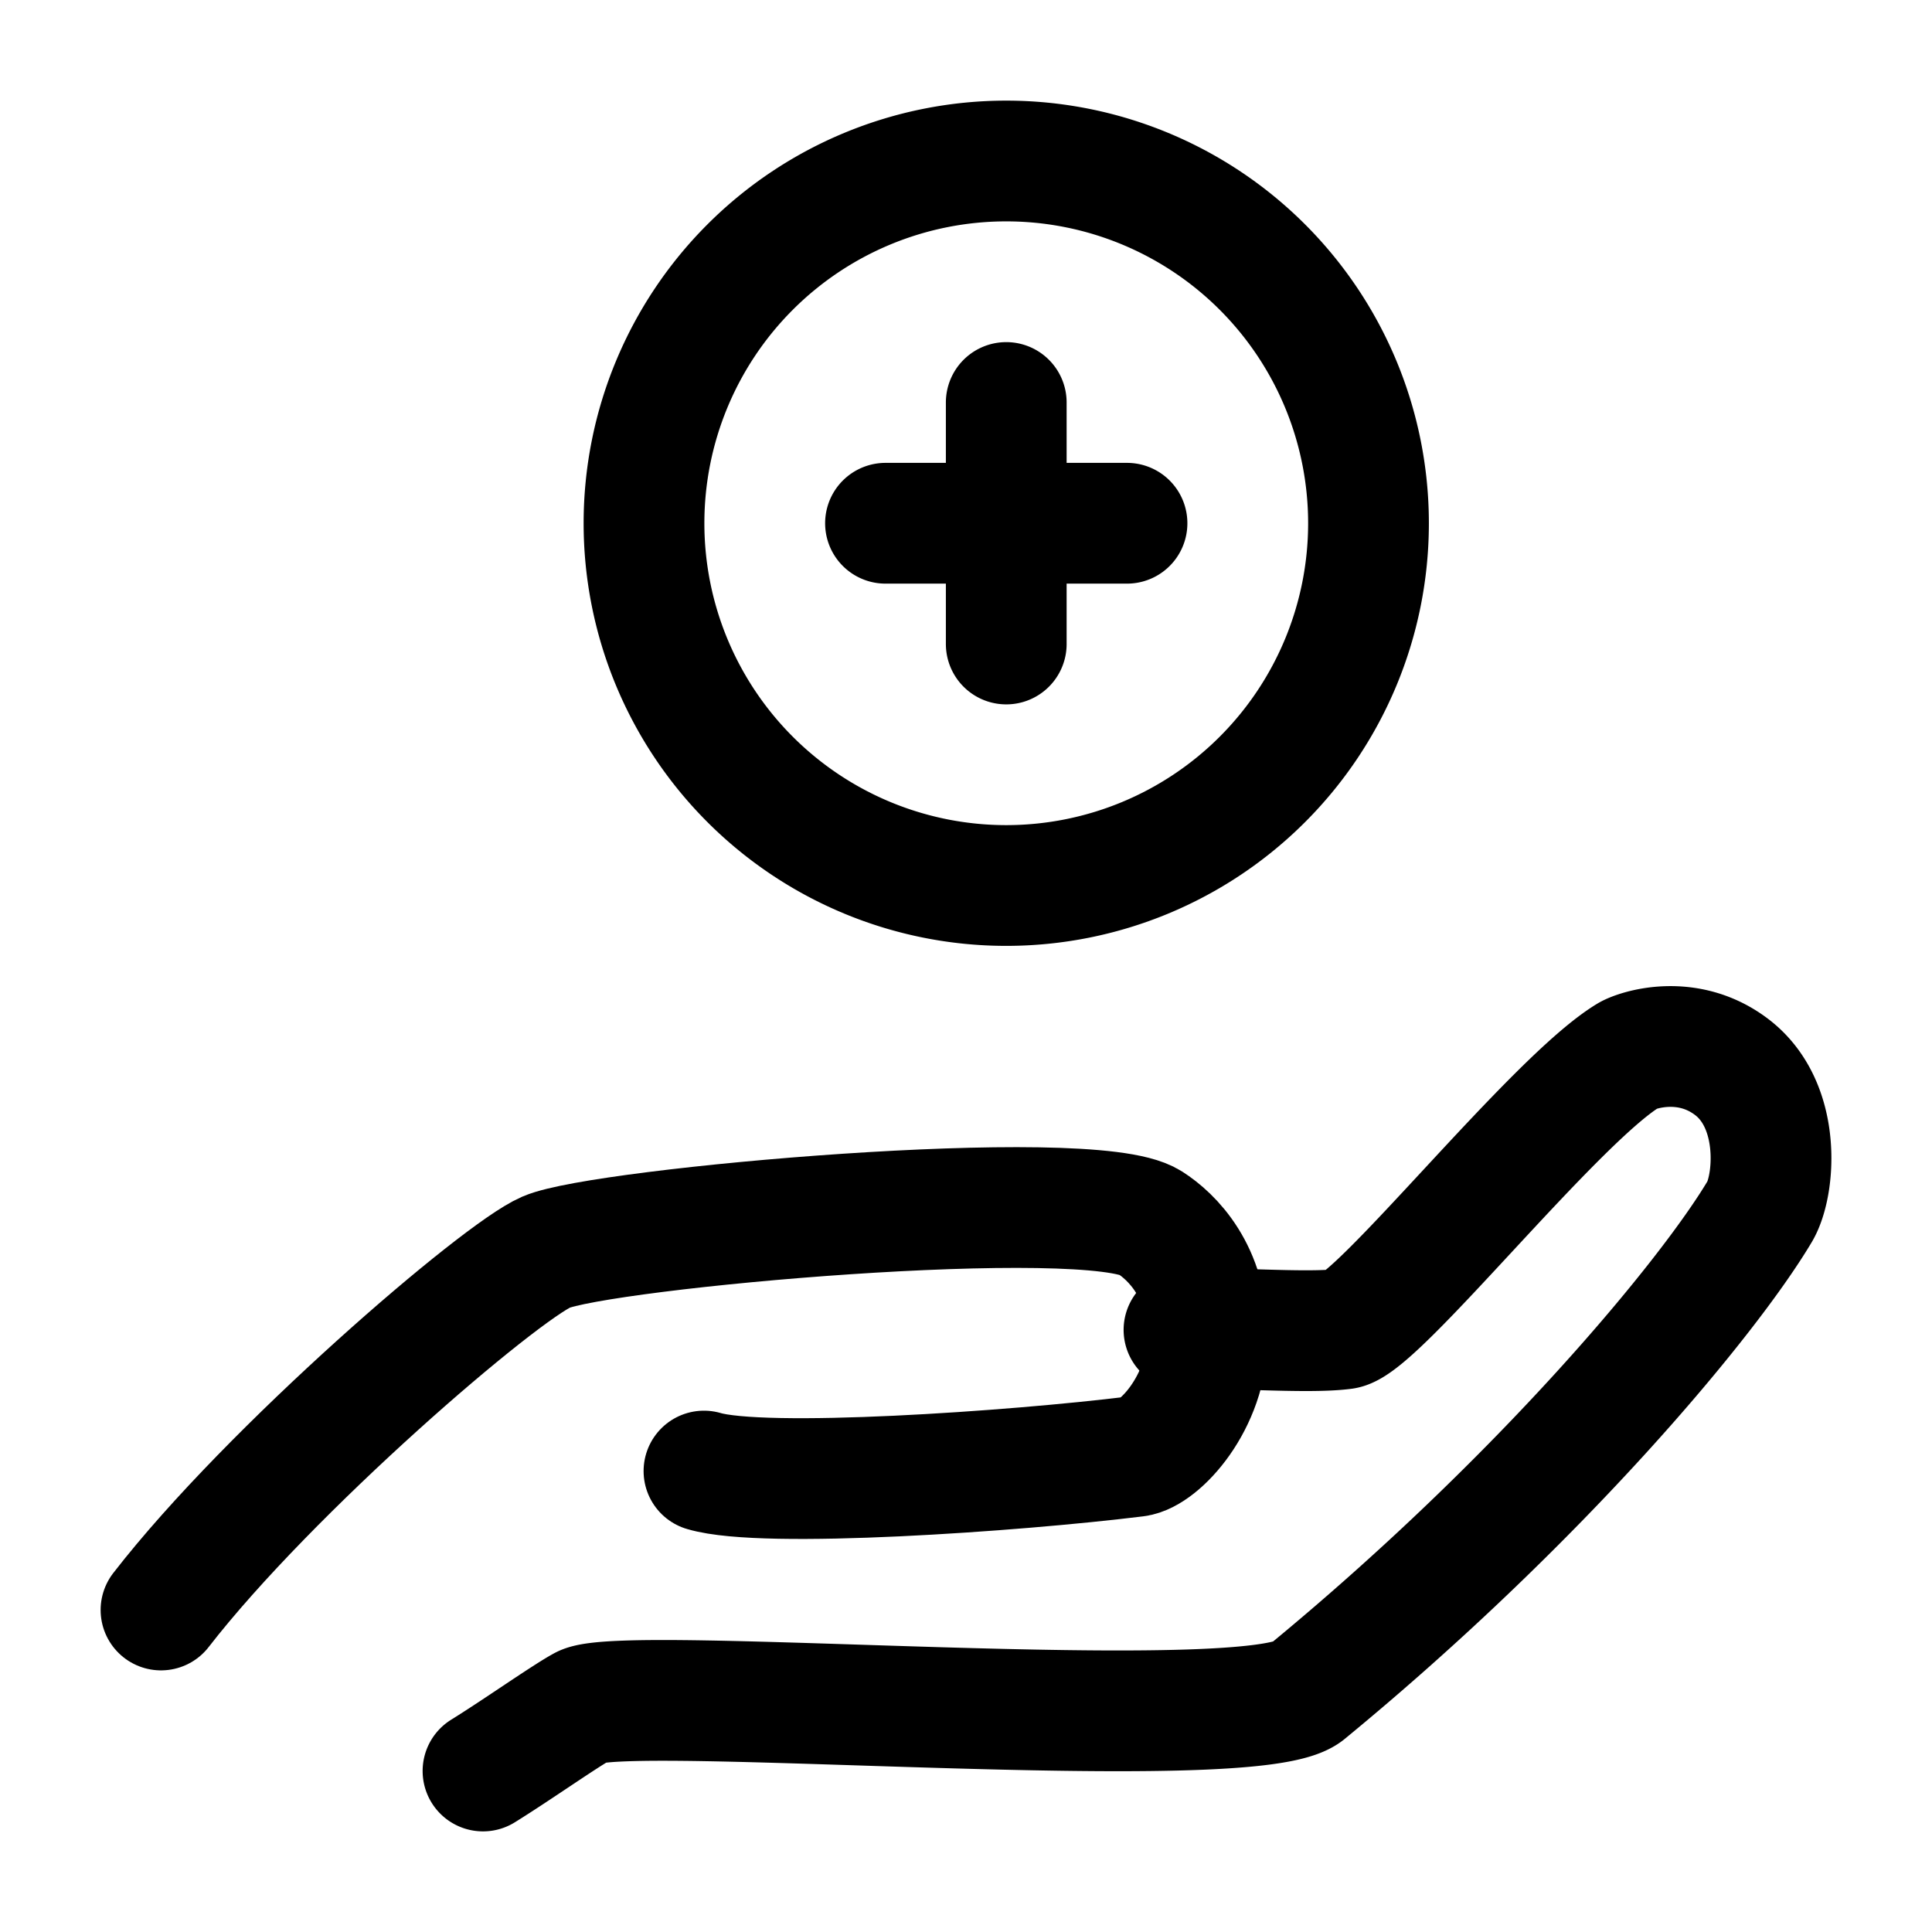
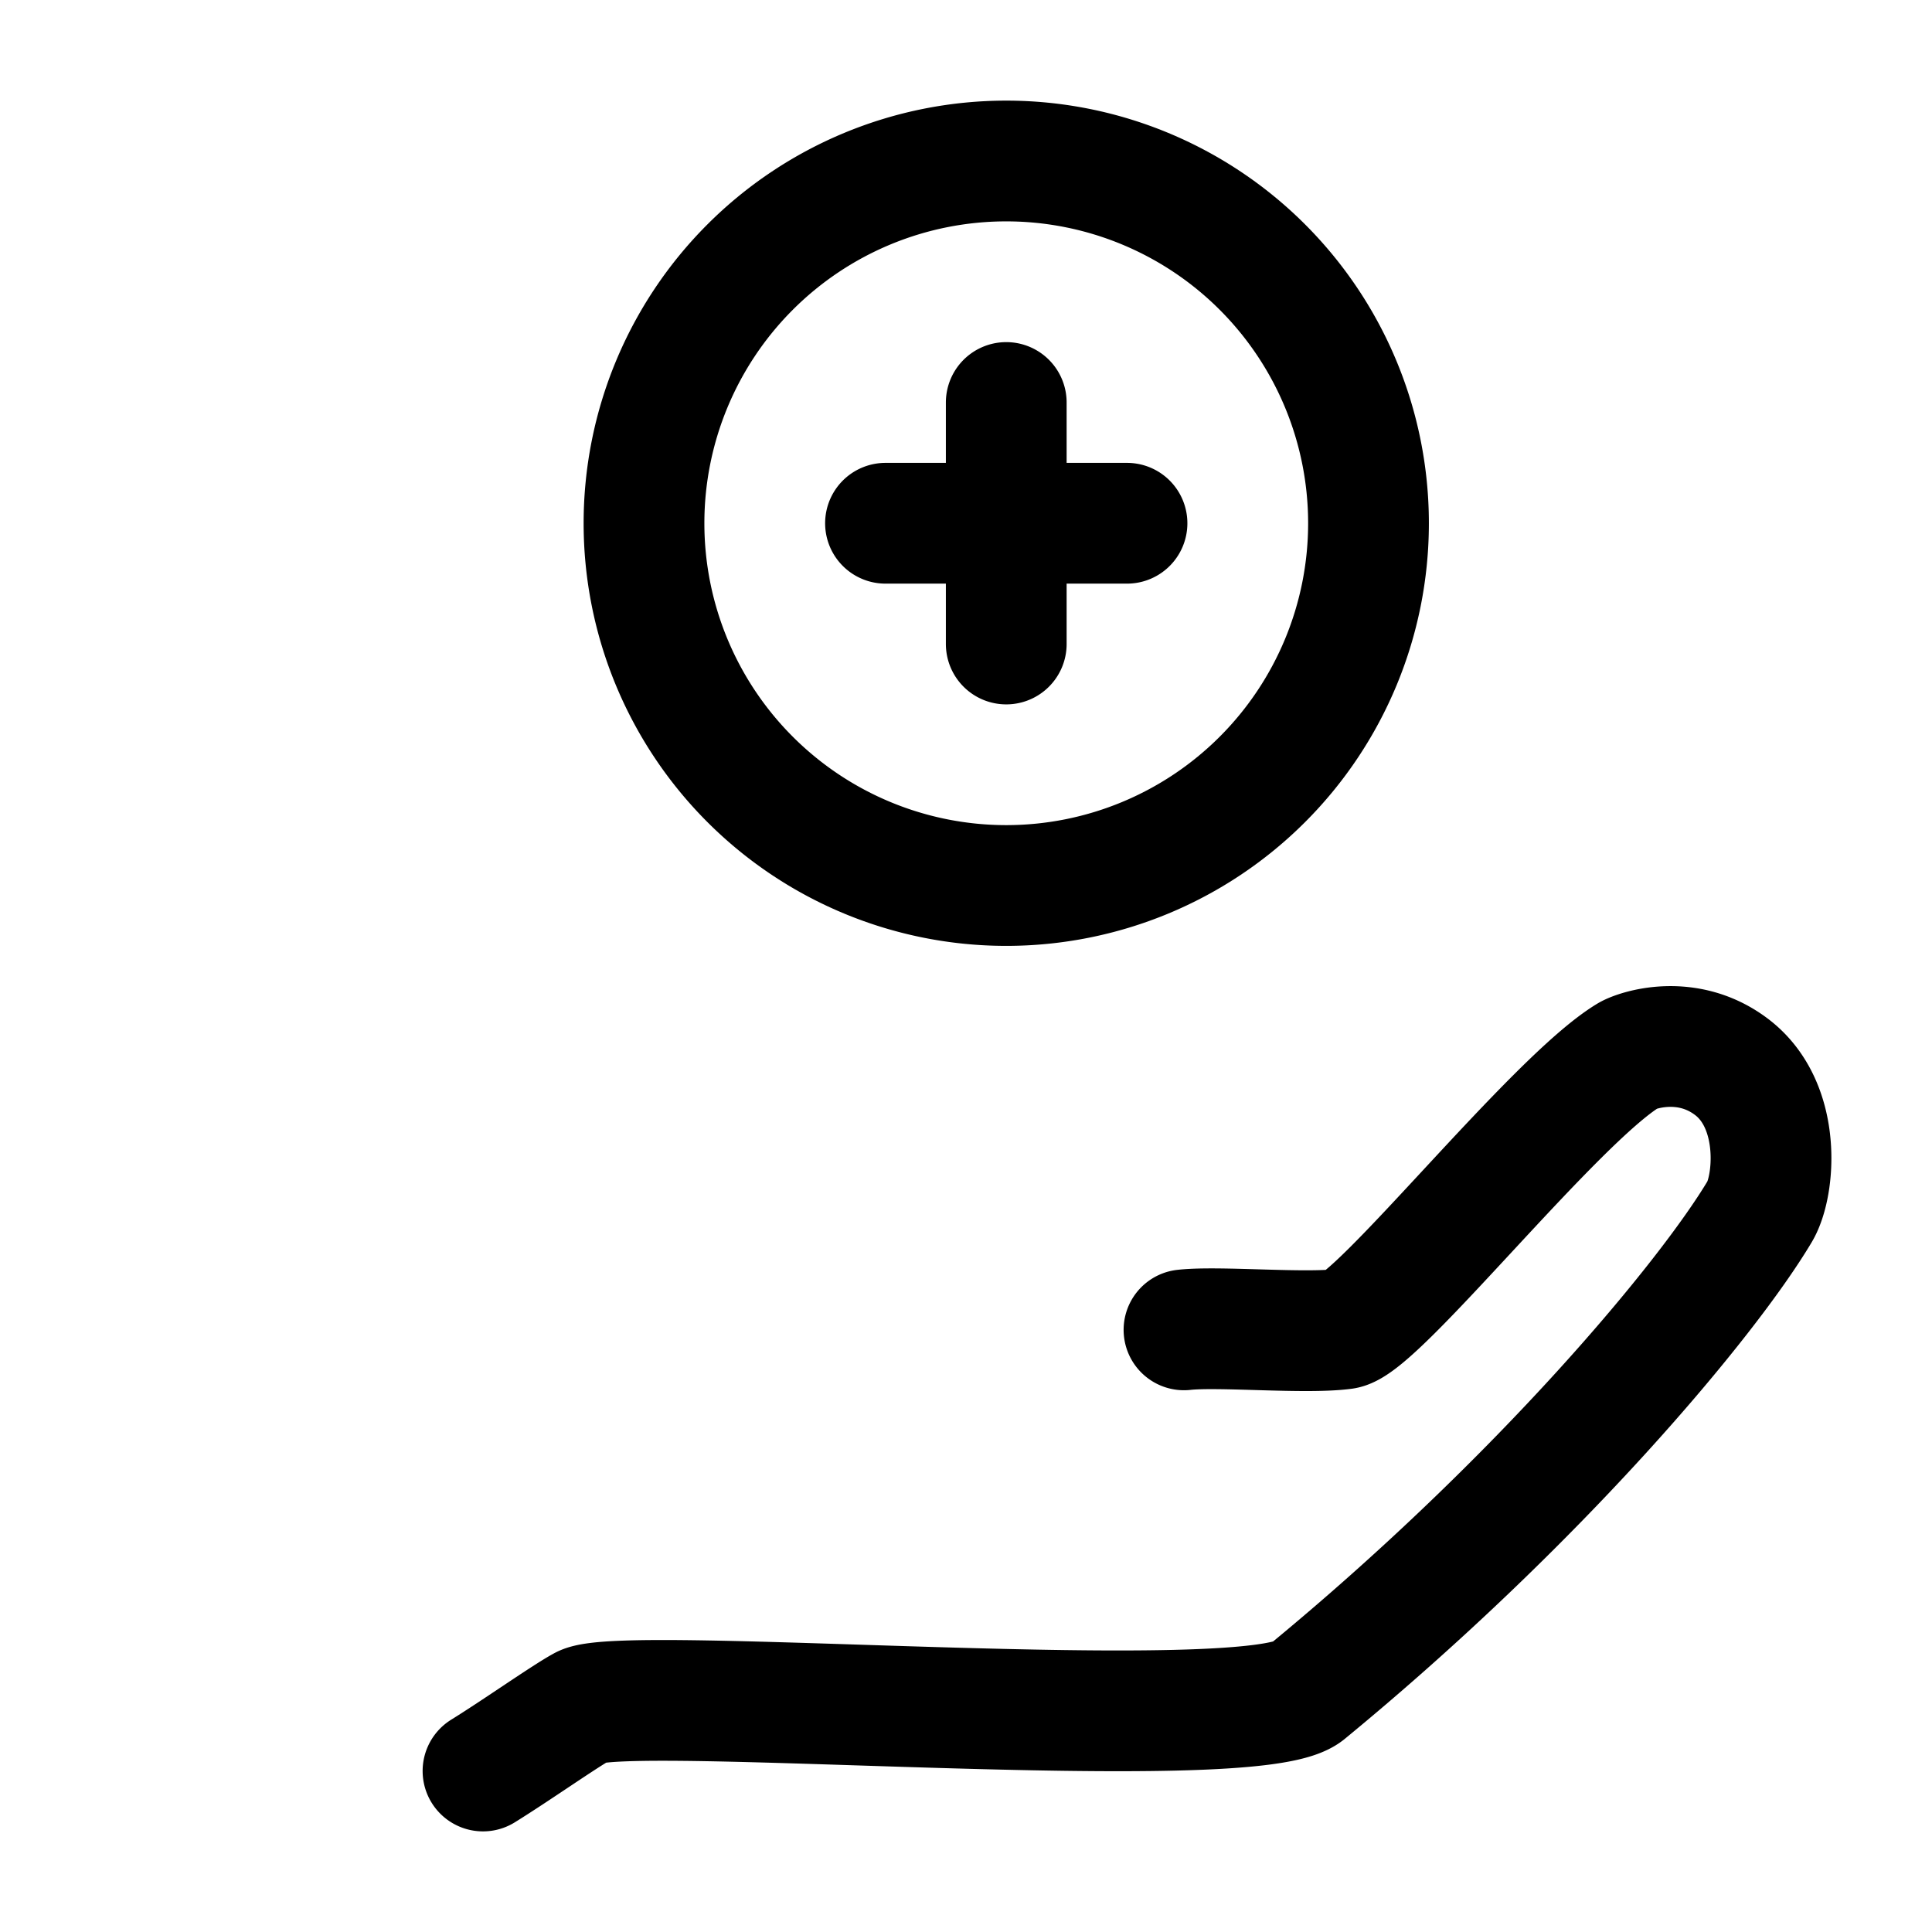
<svg xmlns="http://www.w3.org/2000/svg" width="24" height="24" viewBox="0 0 24 24">
  <g stroke="currentColor" stroke-width="1.5" fill="none" fill-rule="evenodd" stroke-linecap="round" stroke-linejoin="round">
-     <path d="M2 20c1.357-1.751 4.207-4.197 4.785-4.446.687-.298 6.758-.841 7.499-.367.273.174.718.607.716 1.417-.003.824-.602 1.453-.889 1.488-1.513.187-4.625.403-5.366.182" />
    <path d="M14.708 16.52c.429-.048 1.507.052 1.985-.012.42-.057 2.618-2.843 3.535-3.397.098-.06.731-.284 1.293.151.616.479.528 1.469.34 1.786-.645 1.083-2.72 3.579-5.63 5.972-.682.562-8.465-.108-8.99.177-.227.123-.821.543-1.241.803M12.5 5v3M11 6.5h3M17 6.5a4.5 4.5 0 1 1-9 0 4.5 4.5 0 0 1 9 0z" />
  </g>
</svg>